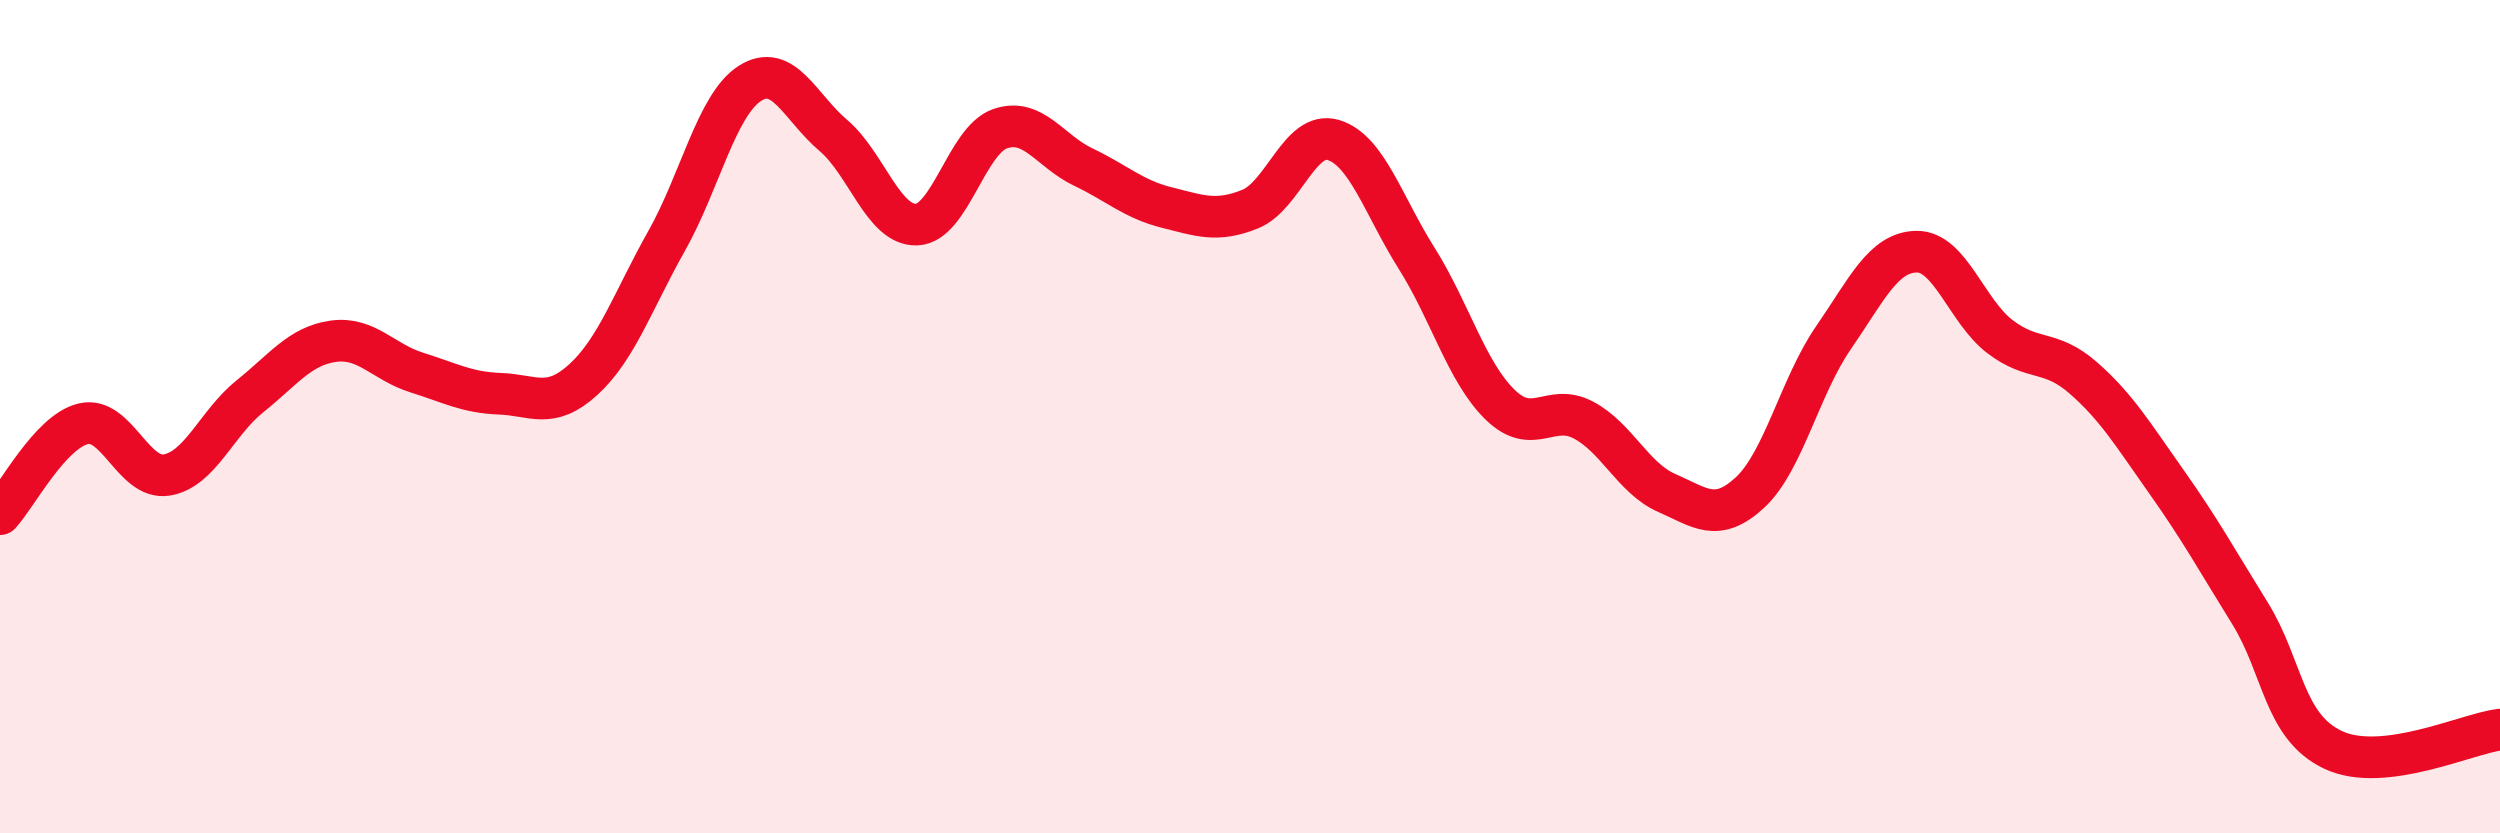
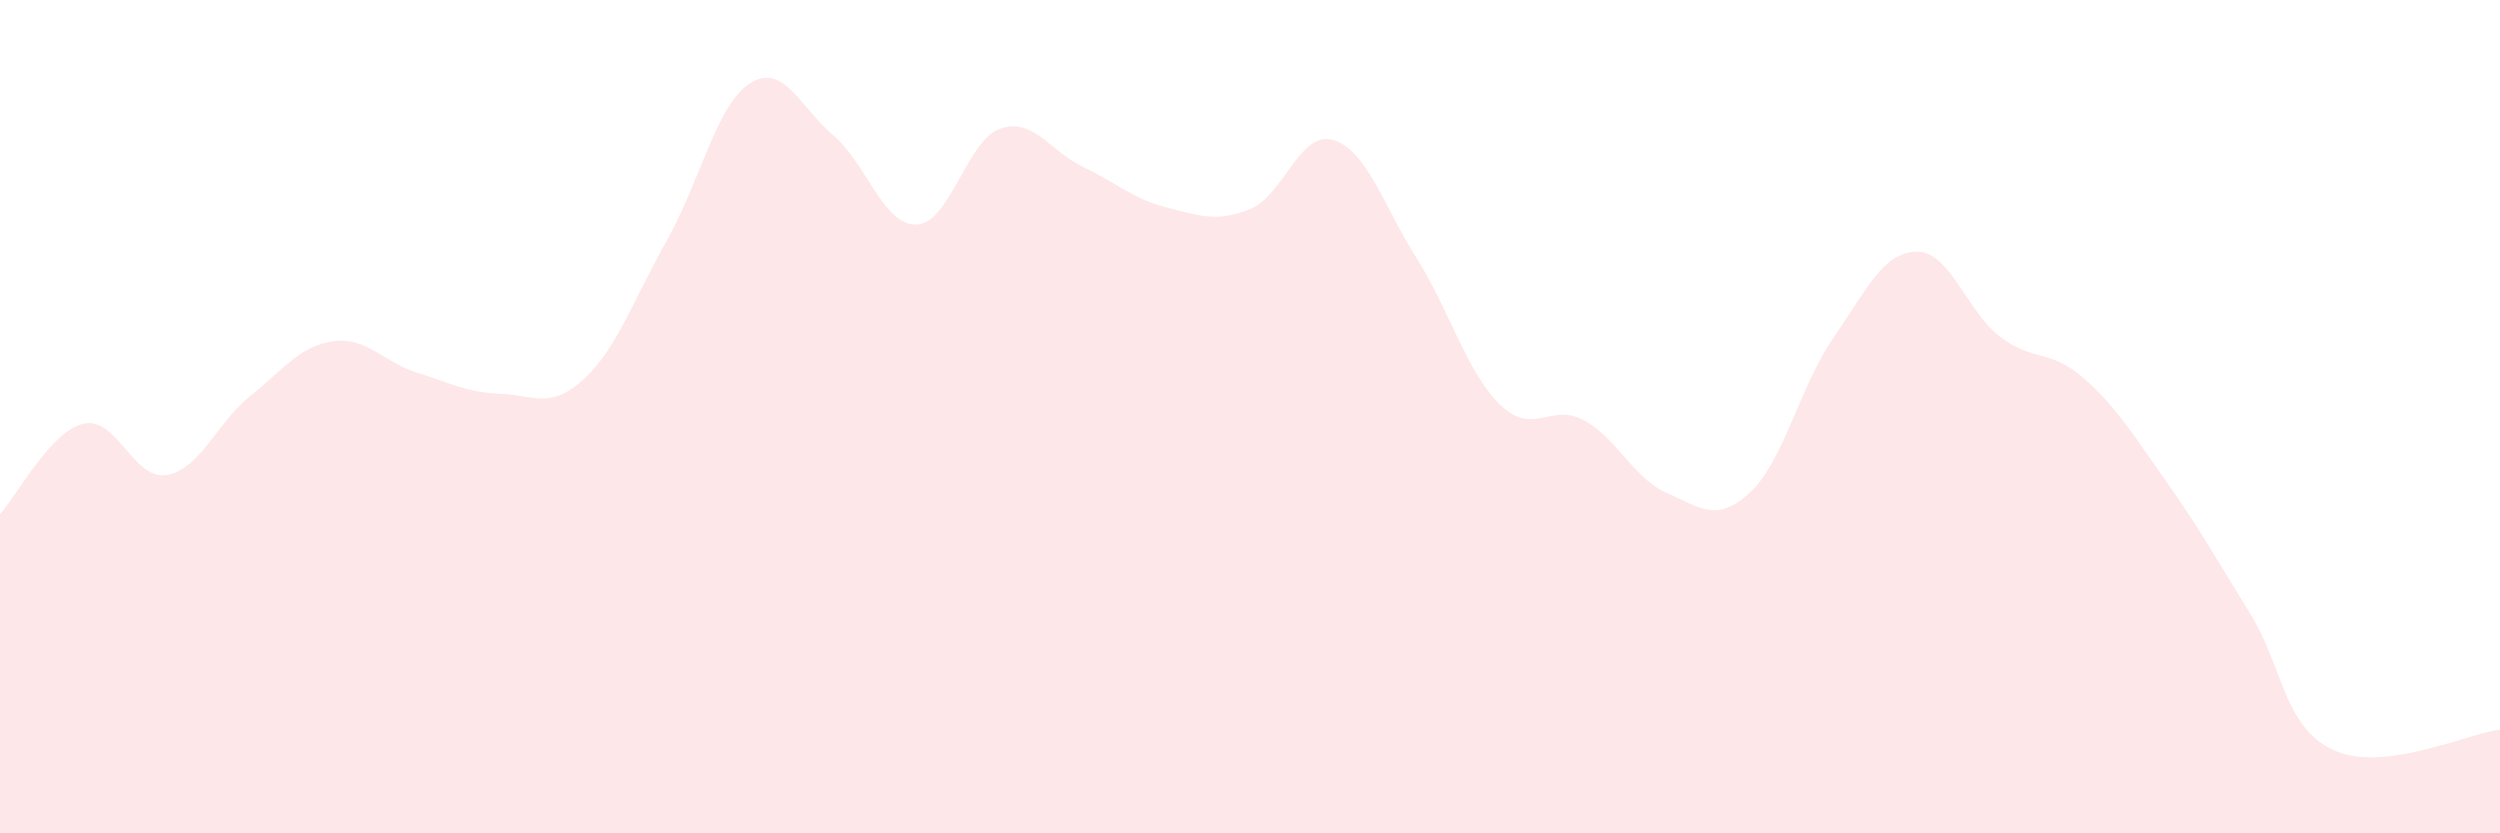
<svg xmlns="http://www.w3.org/2000/svg" width="60" height="20" viewBox="0 0 60 20">
  <path d="M 0,12.34 C 0.4,11.91 1.2,10.36 2,10.17 C 2.8,9.98 3.2,11.53 4,11.4 C 4.8,11.27 5.2,10.15 6,9.51 C 6.8,8.87 7.2,8.3 8,8.19 C 8.8,8.08 9.2,8.69 10,8.94 C 10.8,9.19 11.2,9.42 12,9.45 C 12.8,9.48 13.2,9.84 14,9.11 C 14.8,8.38 15.2,7.2 16,5.78 C 16.8,4.36 17.2,2.51 18,2 C 18.8,1.49 19.2,2.57 20,3.25 C 20.8,3.93 21.2,5.42 22,5.39 C 22.8,5.36 23.2,3.37 24,3.09 C 24.8,2.81 25.2,3.63 26,4.01 C 26.8,4.39 27.2,4.78 28,4.98 C 28.8,5.18 29.2,5.34 30,5.02 C 30.8,4.7 31.2,3.12 32,3.36 C 32.8,3.6 33.2,4.93 34,6.2 C 34.8,7.47 35.2,8.93 36,9.71 C 36.8,10.49 37.2,9.66 38,10.08 C 38.8,10.5 39.2,11.48 40,11.83 C 40.8,12.18 41.2,12.56 42,11.82 C 42.8,11.08 43.2,9.27 44,8.11 C 44.8,6.95 45.2,6.05 46,6.04 C 46.8,6.03 47.2,7.47 48,8.08 C 48.8,8.69 49.2,8.37 50,9.07 C 50.8,9.77 51.2,10.44 52,11.57 C 52.8,12.7 53.2,13.43 54,14.72 C 54.8,16.01 54.8,17.44 56,18 C 57.2,18.56 59.2,17.61 60,17.51L60 20L0 20Z" fill="#EB0A25" opacity="0.1" stroke-linecap="round" stroke-linejoin="round" />
-   <path d="M 0,12.34 C 0.4,11.91 1.2,10.36 2,10.17 C 2.8,9.98 3.2,11.53 4,11.4 C 4.8,11.27 5.2,10.15 6,9.51 C 6.8,8.87 7.2,8.3 8,8.19 C 8.8,8.08 9.2,8.69 10,8.94 C 10.8,9.19 11.2,9.42 12,9.45 C 12.8,9.48 13.2,9.84 14,9.11 C 14.8,8.38 15.2,7.2 16,5.78 C 16.8,4.36 17.2,2.51 18,2 C 18.8,1.49 19.2,2.57 20,3.25 C 20.8,3.93 21.2,5.42 22,5.39 C 22.8,5.36 23.2,3.37 24,3.09 C 24.8,2.81 25.2,3.63 26,4.01 C 26.8,4.39 27.2,4.78 28,4.98 C 28.8,5.18 29.2,5.34 30,5.02 C 30.8,4.7 31.2,3.12 32,3.36 C 32.8,3.6 33.2,4.93 34,6.2 C 34.8,7.47 35.2,8.93 36,9.71 C 36.8,10.49 37.2,9.66 38,10.08 C 38.8,10.5 39.2,11.48 40,11.83 C 40.8,12.18 41.2,12.56 42,11.82 C 42.8,11.08 43.2,9.27 44,8.11 C 44.8,6.95 45.2,6.05 46,6.04 C 46.8,6.03 47.2,7.47 48,8.08 C 48.8,8.69 49.2,8.37 50,9.07 C 50.8,9.77 51.2,10.44 52,11.57 C 52.8,12.7 53.2,13.43 54,14.72 C 54.8,16.01 54.8,17.44 56,18 C 57.2,18.56 59.2,17.61 60,17.51" stroke="#EB0A25" stroke-width="1" fill="none" stroke-linecap="round" stroke-linejoin="round" />
</svg>